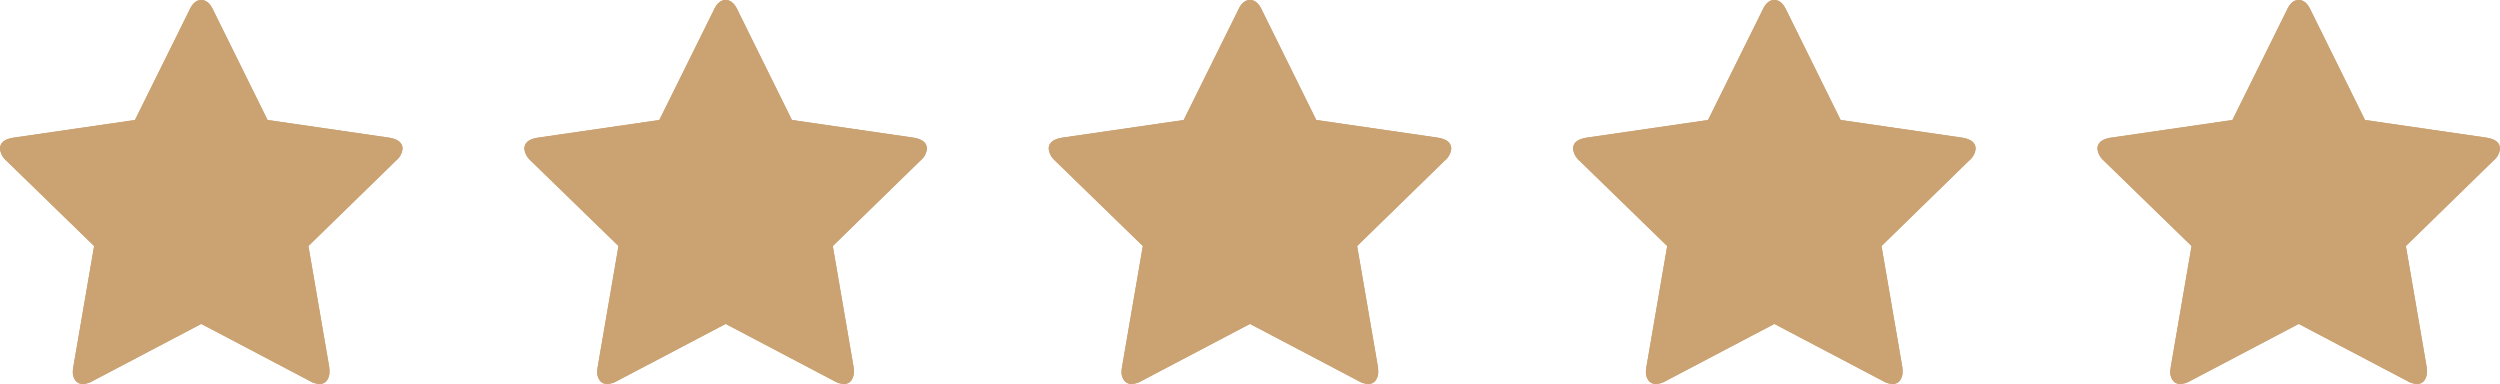
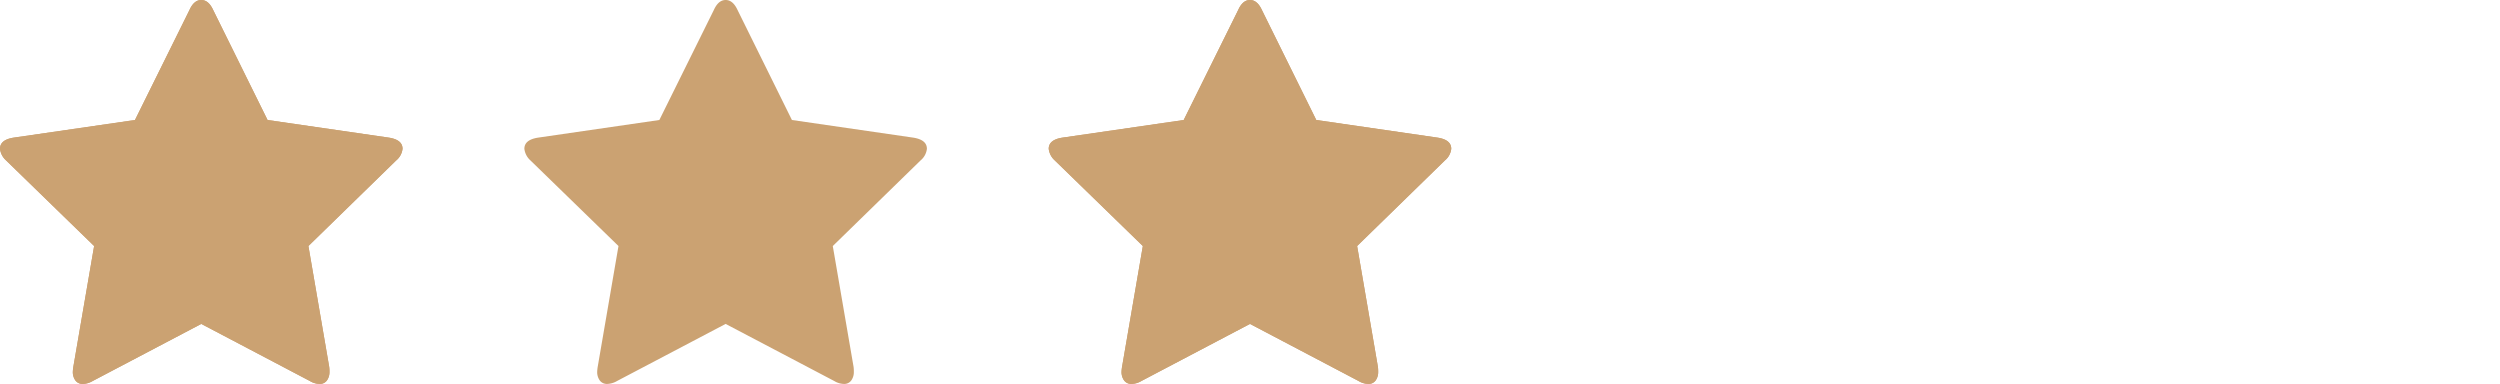
<svg xmlns="http://www.w3.org/2000/svg" id="Gruppe_69" data-name="Gruppe 69" width="133.237" height="20.46" viewBox="0 0 133.237 20.46">
  <path id="star" d="M21.453,7.929a.931.931,0,0,1-.336.619l-4.68,4.564,1.109,6.446a1.916,1.916,0,0,1,.013.258.76.76,0,0,1-.135.458.456.456,0,0,1-.394.187,1.041,1.041,0,0,1-.515-.155l-5.789-3.043L4.938,20.306a1.094,1.094,0,0,1-.515.155.468.468,0,0,1-.406-.187.763.763,0,0,1-.136-.458,2.107,2.107,0,0,1,.026-.258l1.109-6.446L.322,8.548A.982.982,0,0,1,0,7.929q0-.477.722-.593l6.472-.941L10.1.529Q10.34,0,10.727,0t.632.529l2.9,5.866,6.472.941q.722.116.722.593Z" fill="#cba272" />
  <path id="star-2" data-name="star" d="M21.453,7.929a.931.931,0,0,1-.336.619l-4.68,4.564,1.109,6.446a1.916,1.916,0,0,1,.013.258.76.76,0,0,1-.135.458.456.456,0,0,1-.394.187,1.041,1.041,0,0,1-.515-.155l-5.789-3.043L4.938,20.306a1.094,1.094,0,0,1-.515.155.468.468,0,0,1-.406-.187.763.763,0,0,1-.136-.458,2.107,2.107,0,0,1,.026-.258l1.109-6.446L.322,8.548A.982.982,0,0,1,0,7.929q0-.477.722-.593l6.472-.941L10.1.529Q10.34,0,10.727,0t.632.529l2.9,5.866,6.472.941q.722.116.722.593Z" transform="translate(27.946)" fill="#cba272" />
  <path id="star-3" data-name="star" d="M21.453,7.929a.931.931,0,0,1-.336.619l-4.68,4.564,1.109,6.446a1.916,1.916,0,0,1,.013.258.76.76,0,0,1-.135.458.456.456,0,0,1-.394.187,1.041,1.041,0,0,1-.515-.155l-5.789-3.043L4.938,20.306a1.094,1.094,0,0,1-.515.155.468.468,0,0,1-.406-.187.763.763,0,0,1-.136-.458,2.107,2.107,0,0,1,.026-.258l1.109-6.446L.322,8.548A.982.982,0,0,1,0,7.929q0-.477.722-.593l6.472-.941L10.1.529Q10.34,0,10.727,0t.632.529l2.9,5.866,6.472.941q.722.116.722.593Z" transform="translate(55.891)" fill="#cba272" />
-   <path id="star-4" data-name="star" d="M21.453,7.929a.931.931,0,0,1-.336.619l-4.68,4.564,1.109,6.446a1.916,1.916,0,0,1,.013.258.76.76,0,0,1-.135.458.456.456,0,0,1-.394.187,1.041,1.041,0,0,1-.515-.155l-5.789-3.043L4.938,20.306a1.094,1.094,0,0,1-.515.155.468.468,0,0,1-.406-.187.763.763,0,0,1-.136-.458,2.107,2.107,0,0,1,.026-.258l1.109-6.446L.322,8.548A.982.982,0,0,1,0,7.929q0-.477.722-.593l6.472-.941L10.1.529Q10.34,0,10.727,0t.632.529l2.9,5.866,6.472.941q.722.116.722.593Z" transform="translate(83.837)" fill="#cba272" />
-   <path id="star-5" data-name="star" d="M21.453,7.929a.931.931,0,0,1-.336.619l-4.68,4.564,1.109,6.446a1.916,1.916,0,0,1,.013.258.76.76,0,0,1-.135.458.456.456,0,0,1-.394.187,1.041,1.041,0,0,1-.515-.155l-5.789-3.043L4.938,20.306a1.094,1.094,0,0,1-.515.155.468.468,0,0,1-.406-.187.763.763,0,0,1-.136-.458,2.107,2.107,0,0,1,.026-.258l1.109-6.446L.322,8.548A.982.982,0,0,1,0,7.929q0-.477.722-.593l6.472-.941L10.1.529Q10.34,0,10.727,0t.632.529l2.9,5.866,6.472.941q.722.116.722.593Z" transform="translate(111.783)" fill="#cba272" />
  <path id="star-6" data-name="star" d="M21.453,7.929a.931.931,0,0,1-.336.619l-4.68,4.564,1.109,6.446a1.916,1.916,0,0,1,.013.258.76.76,0,0,1-.135.458.456.456,0,0,1-.394.187,1.041,1.041,0,0,1-.515-.155l-5.789-3.043L4.938,20.306a1.094,1.094,0,0,1-.515.155.468.468,0,0,1-.406-.187.763.763,0,0,1-.136-.458,2.107,2.107,0,0,1,.026-.258l1.109-6.446L.322,8.548A.982.982,0,0,1,0,7.929q0-.477.722-.593l6.472-.941L10.1.529Q10.34,0,10.727,0t.632.529l2.9,5.866,6.472.941q.722.116.722.593Z" fill="#cba272" />
-   <path id="star-7" data-name="star" d="M21.453,7.929a.931.931,0,0,1-.336.619l-4.68,4.564,1.109,6.446a1.916,1.916,0,0,1,.013.258.76.76,0,0,1-.135.458.456.456,0,0,1-.394.187,1.041,1.041,0,0,1-.515-.155l-5.789-3.043L4.938,20.306a1.094,1.094,0,0,1-.515.155.468.468,0,0,1-.406-.187.763.763,0,0,1-.136-.458,2.107,2.107,0,0,1,.026-.258l1.109-6.446L.322,8.548A.982.982,0,0,1,0,7.929q0-.477.722-.593l6.472-.941L10.1.529Q10.34,0,10.727,0t.632.529l2.9,5.866,6.472.941q.722.116.722.593Z" transform="translate(27.946)" fill="#cba272" />
  <path id="star-8" data-name="star" d="M21.453,7.929a.931.931,0,0,1-.336.619l-4.68,4.564,1.109,6.446a1.916,1.916,0,0,1,.013.258.76.76,0,0,1-.135.458.456.456,0,0,1-.394.187,1.041,1.041,0,0,1-.515-.155l-5.789-3.043L4.938,20.306a1.094,1.094,0,0,1-.515.155.468.468,0,0,1-.406-.187.763.763,0,0,1-.136-.458,2.107,2.107,0,0,1,.026-.258l1.109-6.446L.322,8.548A.982.982,0,0,1,0,7.929q0-.477.722-.593l6.472-.941L10.1.529Q10.34,0,10.727,0t.632.529l2.9,5.866,6.472.941q.722.116.722.593Z" transform="translate(55.891)" fill="#cba272" />
-   <path id="star-9" data-name="star" d="M21.453,7.929a.931.931,0,0,1-.336.619l-4.68,4.564,1.109,6.446a1.916,1.916,0,0,1,.013.258.76.76,0,0,1-.135.458.456.456,0,0,1-.394.187,1.041,1.041,0,0,1-.515-.155l-5.789-3.043L4.938,20.306a1.094,1.094,0,0,1-.515.155.468.468,0,0,1-.406-.187.763.763,0,0,1-.136-.458,2.107,2.107,0,0,1,.026-.258l1.109-6.446L.322,8.548A.982.982,0,0,1,0,7.929q0-.477.722-.593l6.472-.941L10.1.529Q10.34,0,10.727,0t.632.529l2.9,5.866,6.472.941q.722.116.722.593Z" transform="translate(83.837)" fill="#cba272" />
-   <path id="star-10" data-name="star" d="M21.453,7.929a.931.931,0,0,1-.336.619l-4.68,4.564,1.109,6.446a1.916,1.916,0,0,1,.013.258.76.76,0,0,1-.135.458.456.456,0,0,1-.394.187,1.041,1.041,0,0,1-.515-.155l-5.789-3.043L4.938,20.306a1.094,1.094,0,0,1-.515.155.468.468,0,0,1-.406-.187.763.763,0,0,1-.136-.458,2.107,2.107,0,0,1,.026-.258l1.109-6.446L.322,8.548A.982.982,0,0,1,0,7.929q0-.477.722-.593l6.472-.941L10.1.529Q10.34,0,10.727,0t.632.529l2.9,5.866,6.472.941q.722.116.722.593Z" transform="translate(111.783)" fill="#cba272" />
</svg>